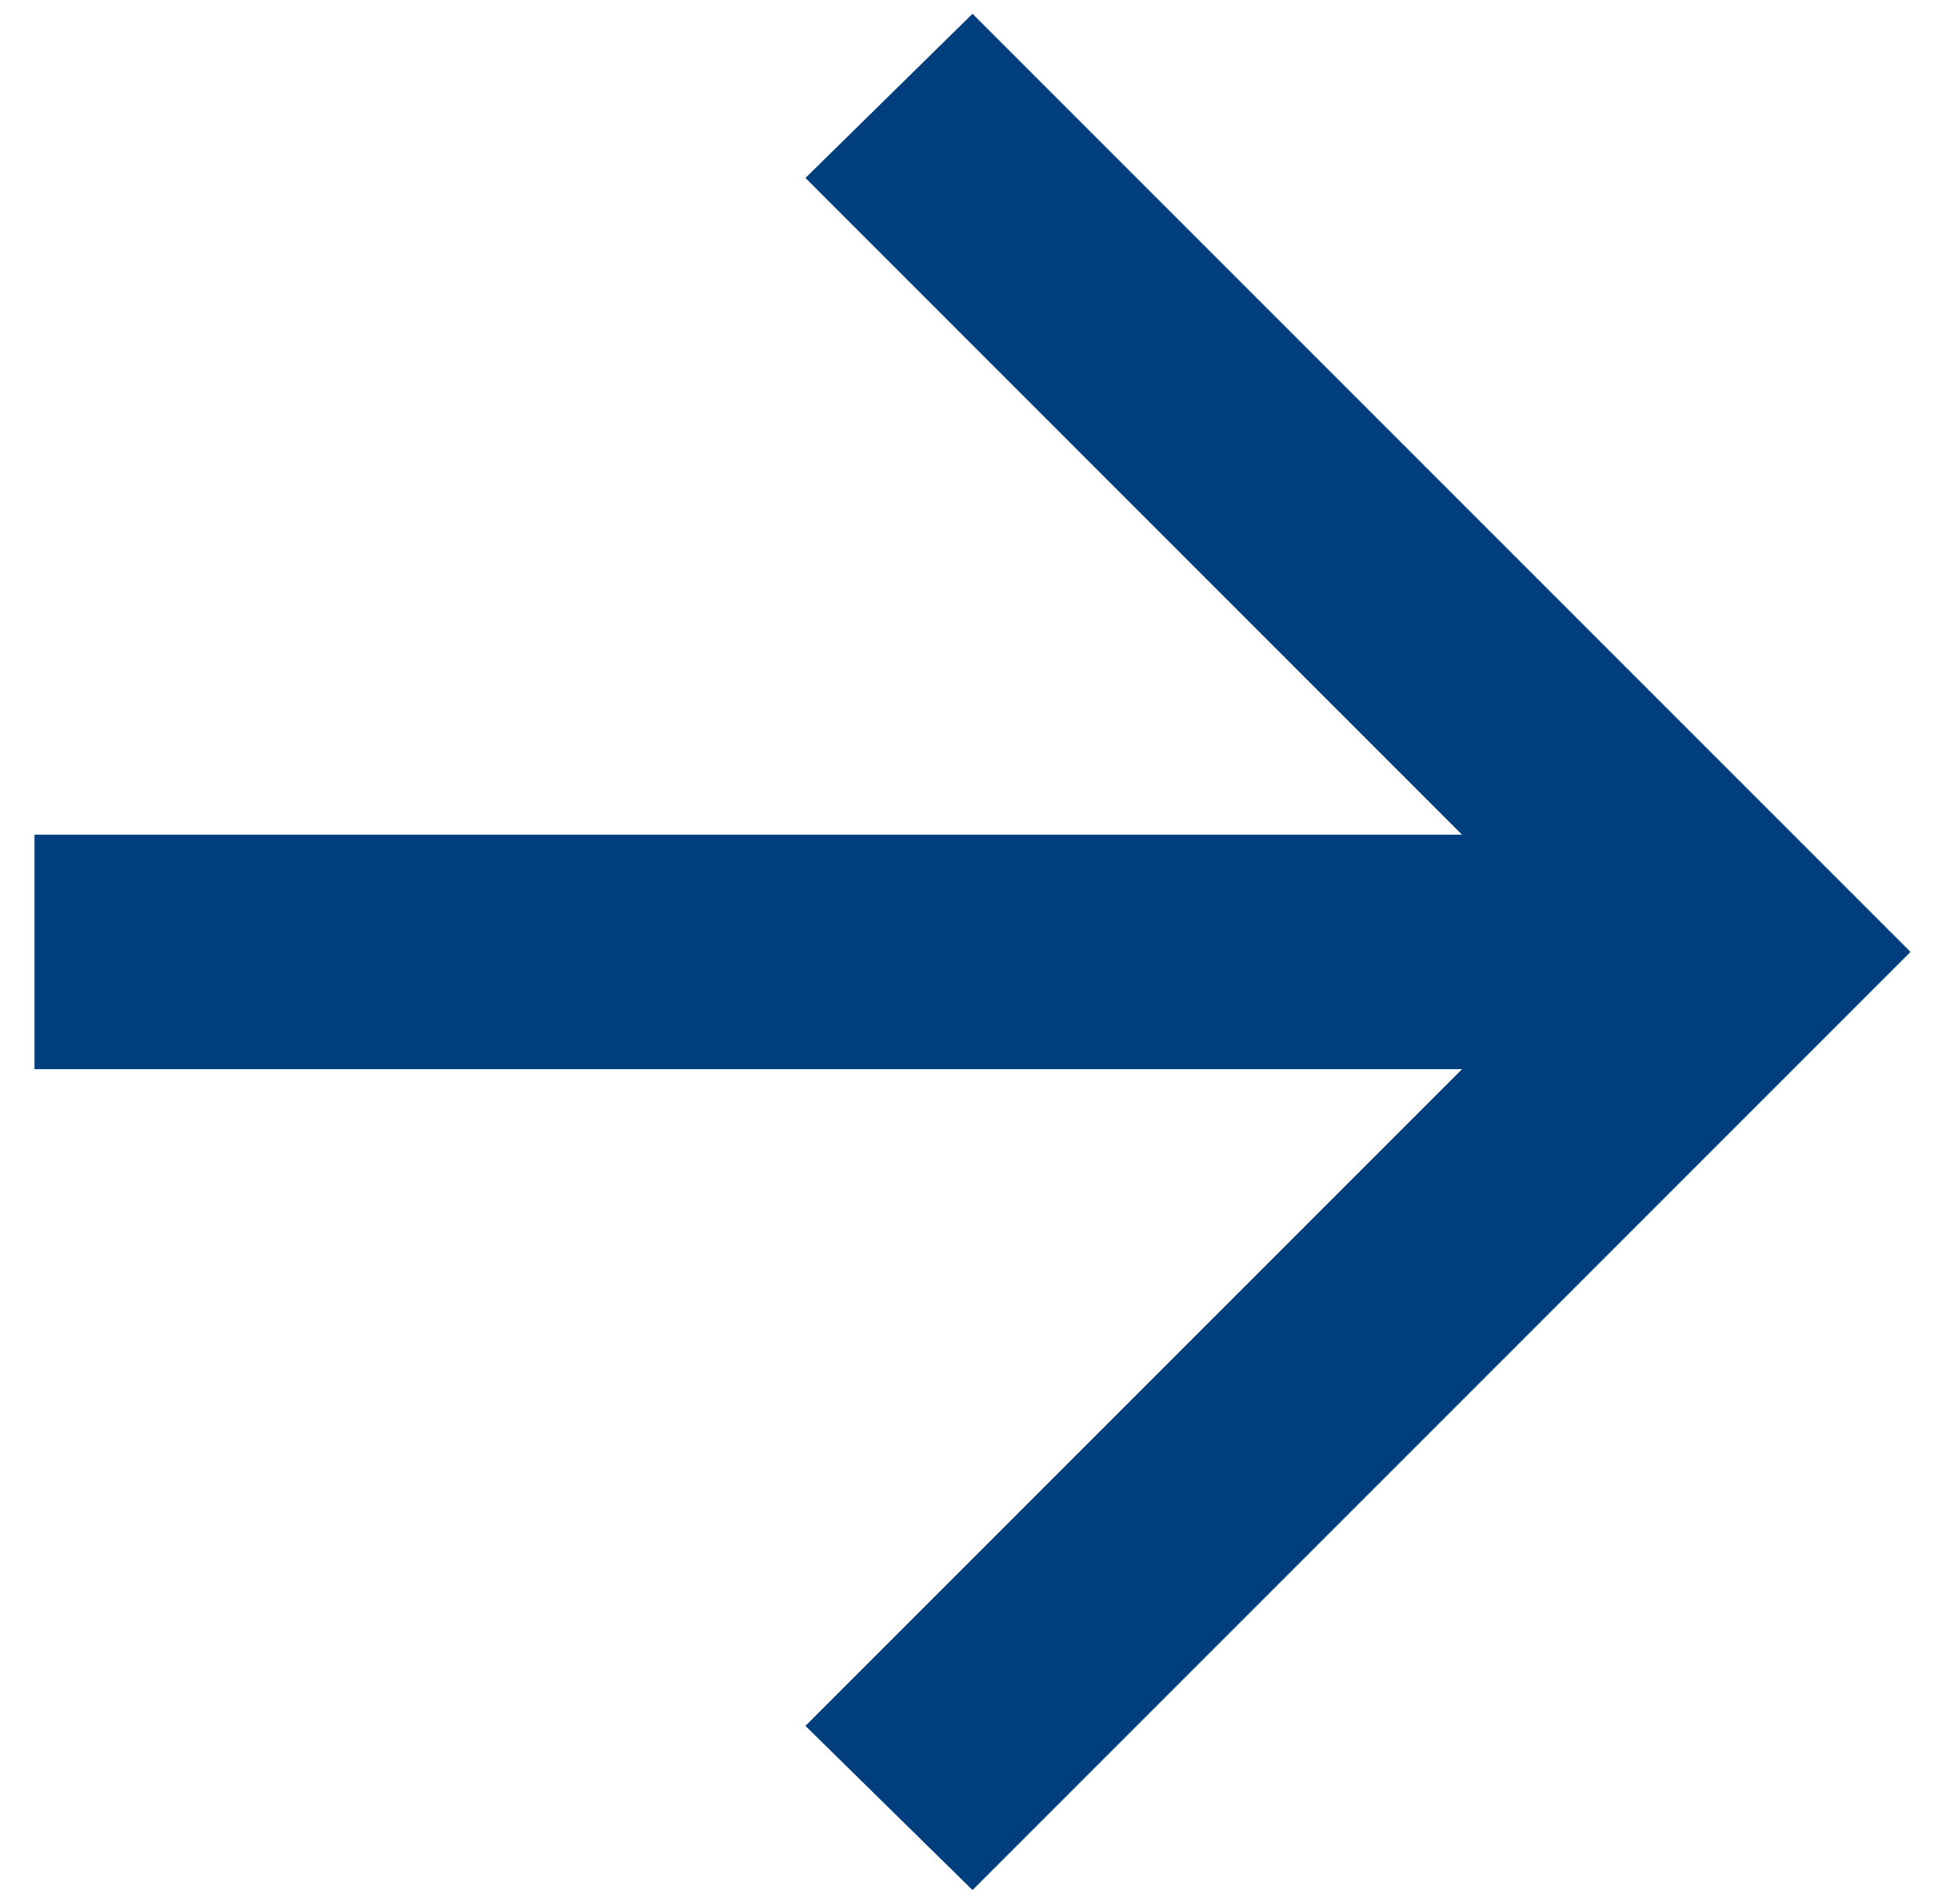
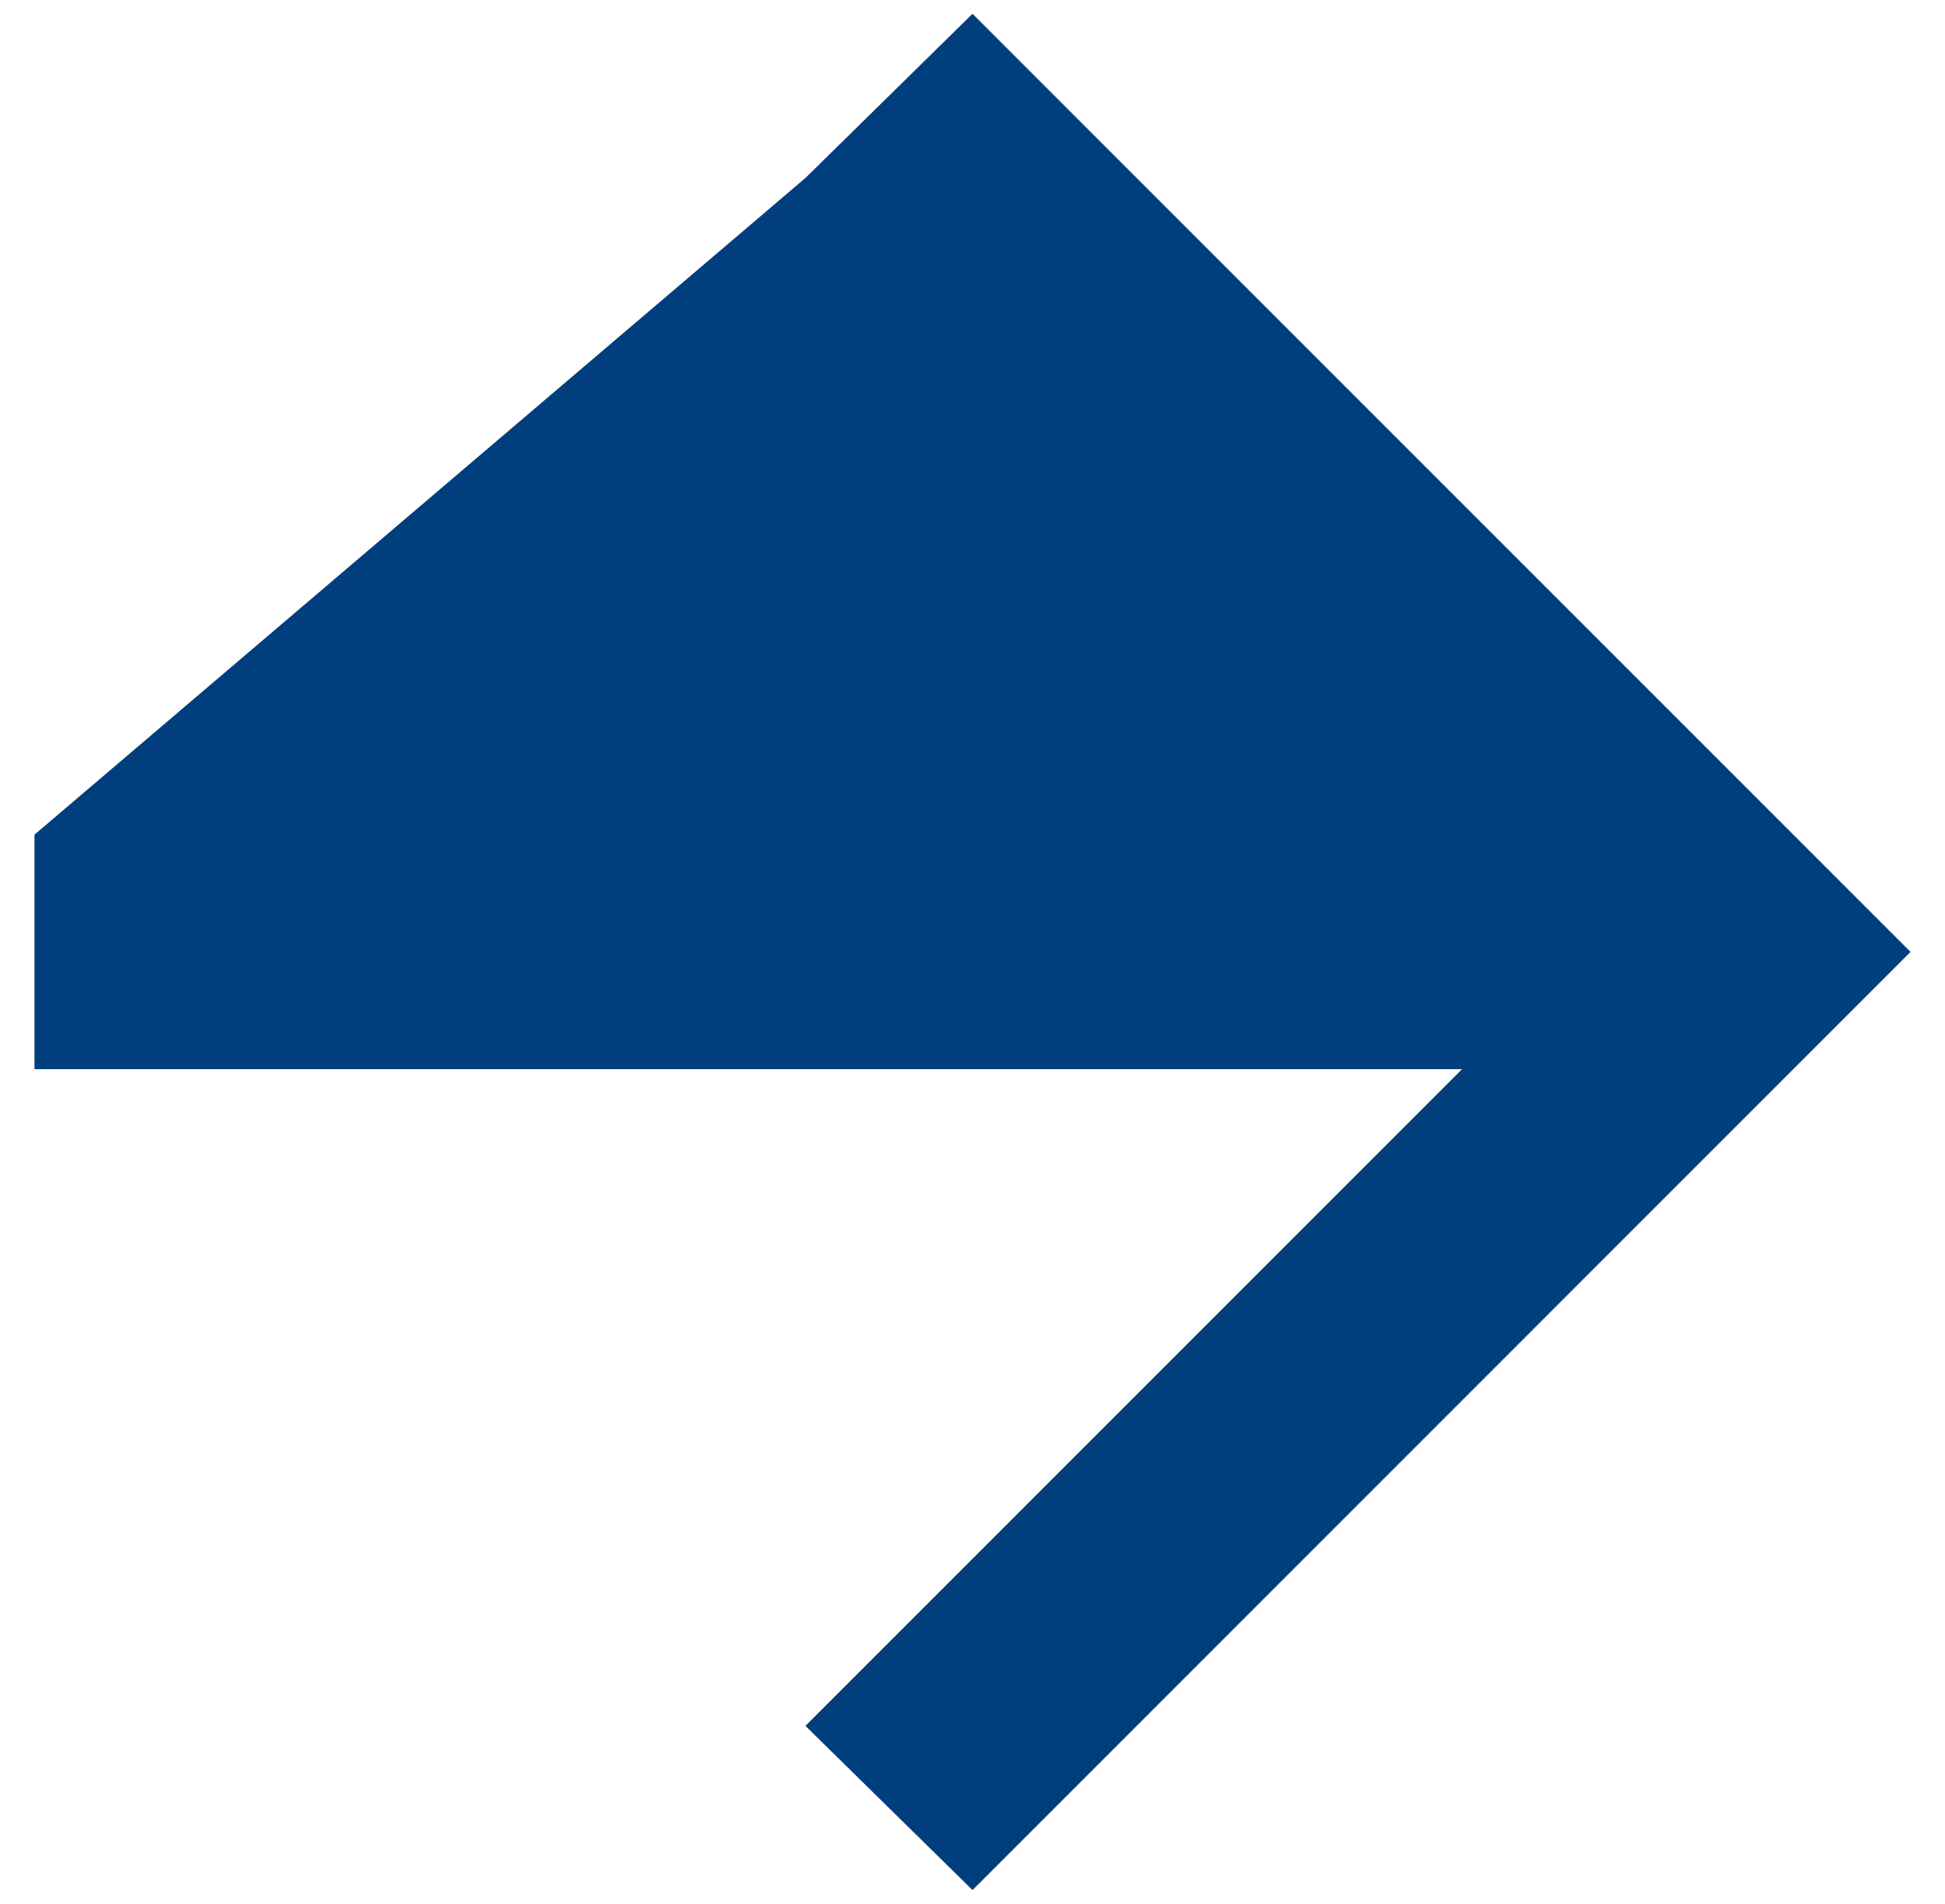
<svg xmlns="http://www.w3.org/2000/svg" width="47" height="46" viewBox="0 0 47 46" fill="none">
-   <path d="M35.329 25.833H0.833V20.167H35.329L19.463 4.3L23.5 0.333L46.167 23L23.5 45.667L19.463 41.7L35.329 25.833Z" fill="#013E7D" />
+   <path d="M35.329 25.833H0.833V20.167L19.463 4.3L23.5 0.333L46.167 23L23.5 45.667L19.463 41.7L35.329 25.833Z" fill="#013E7D" />
</svg>